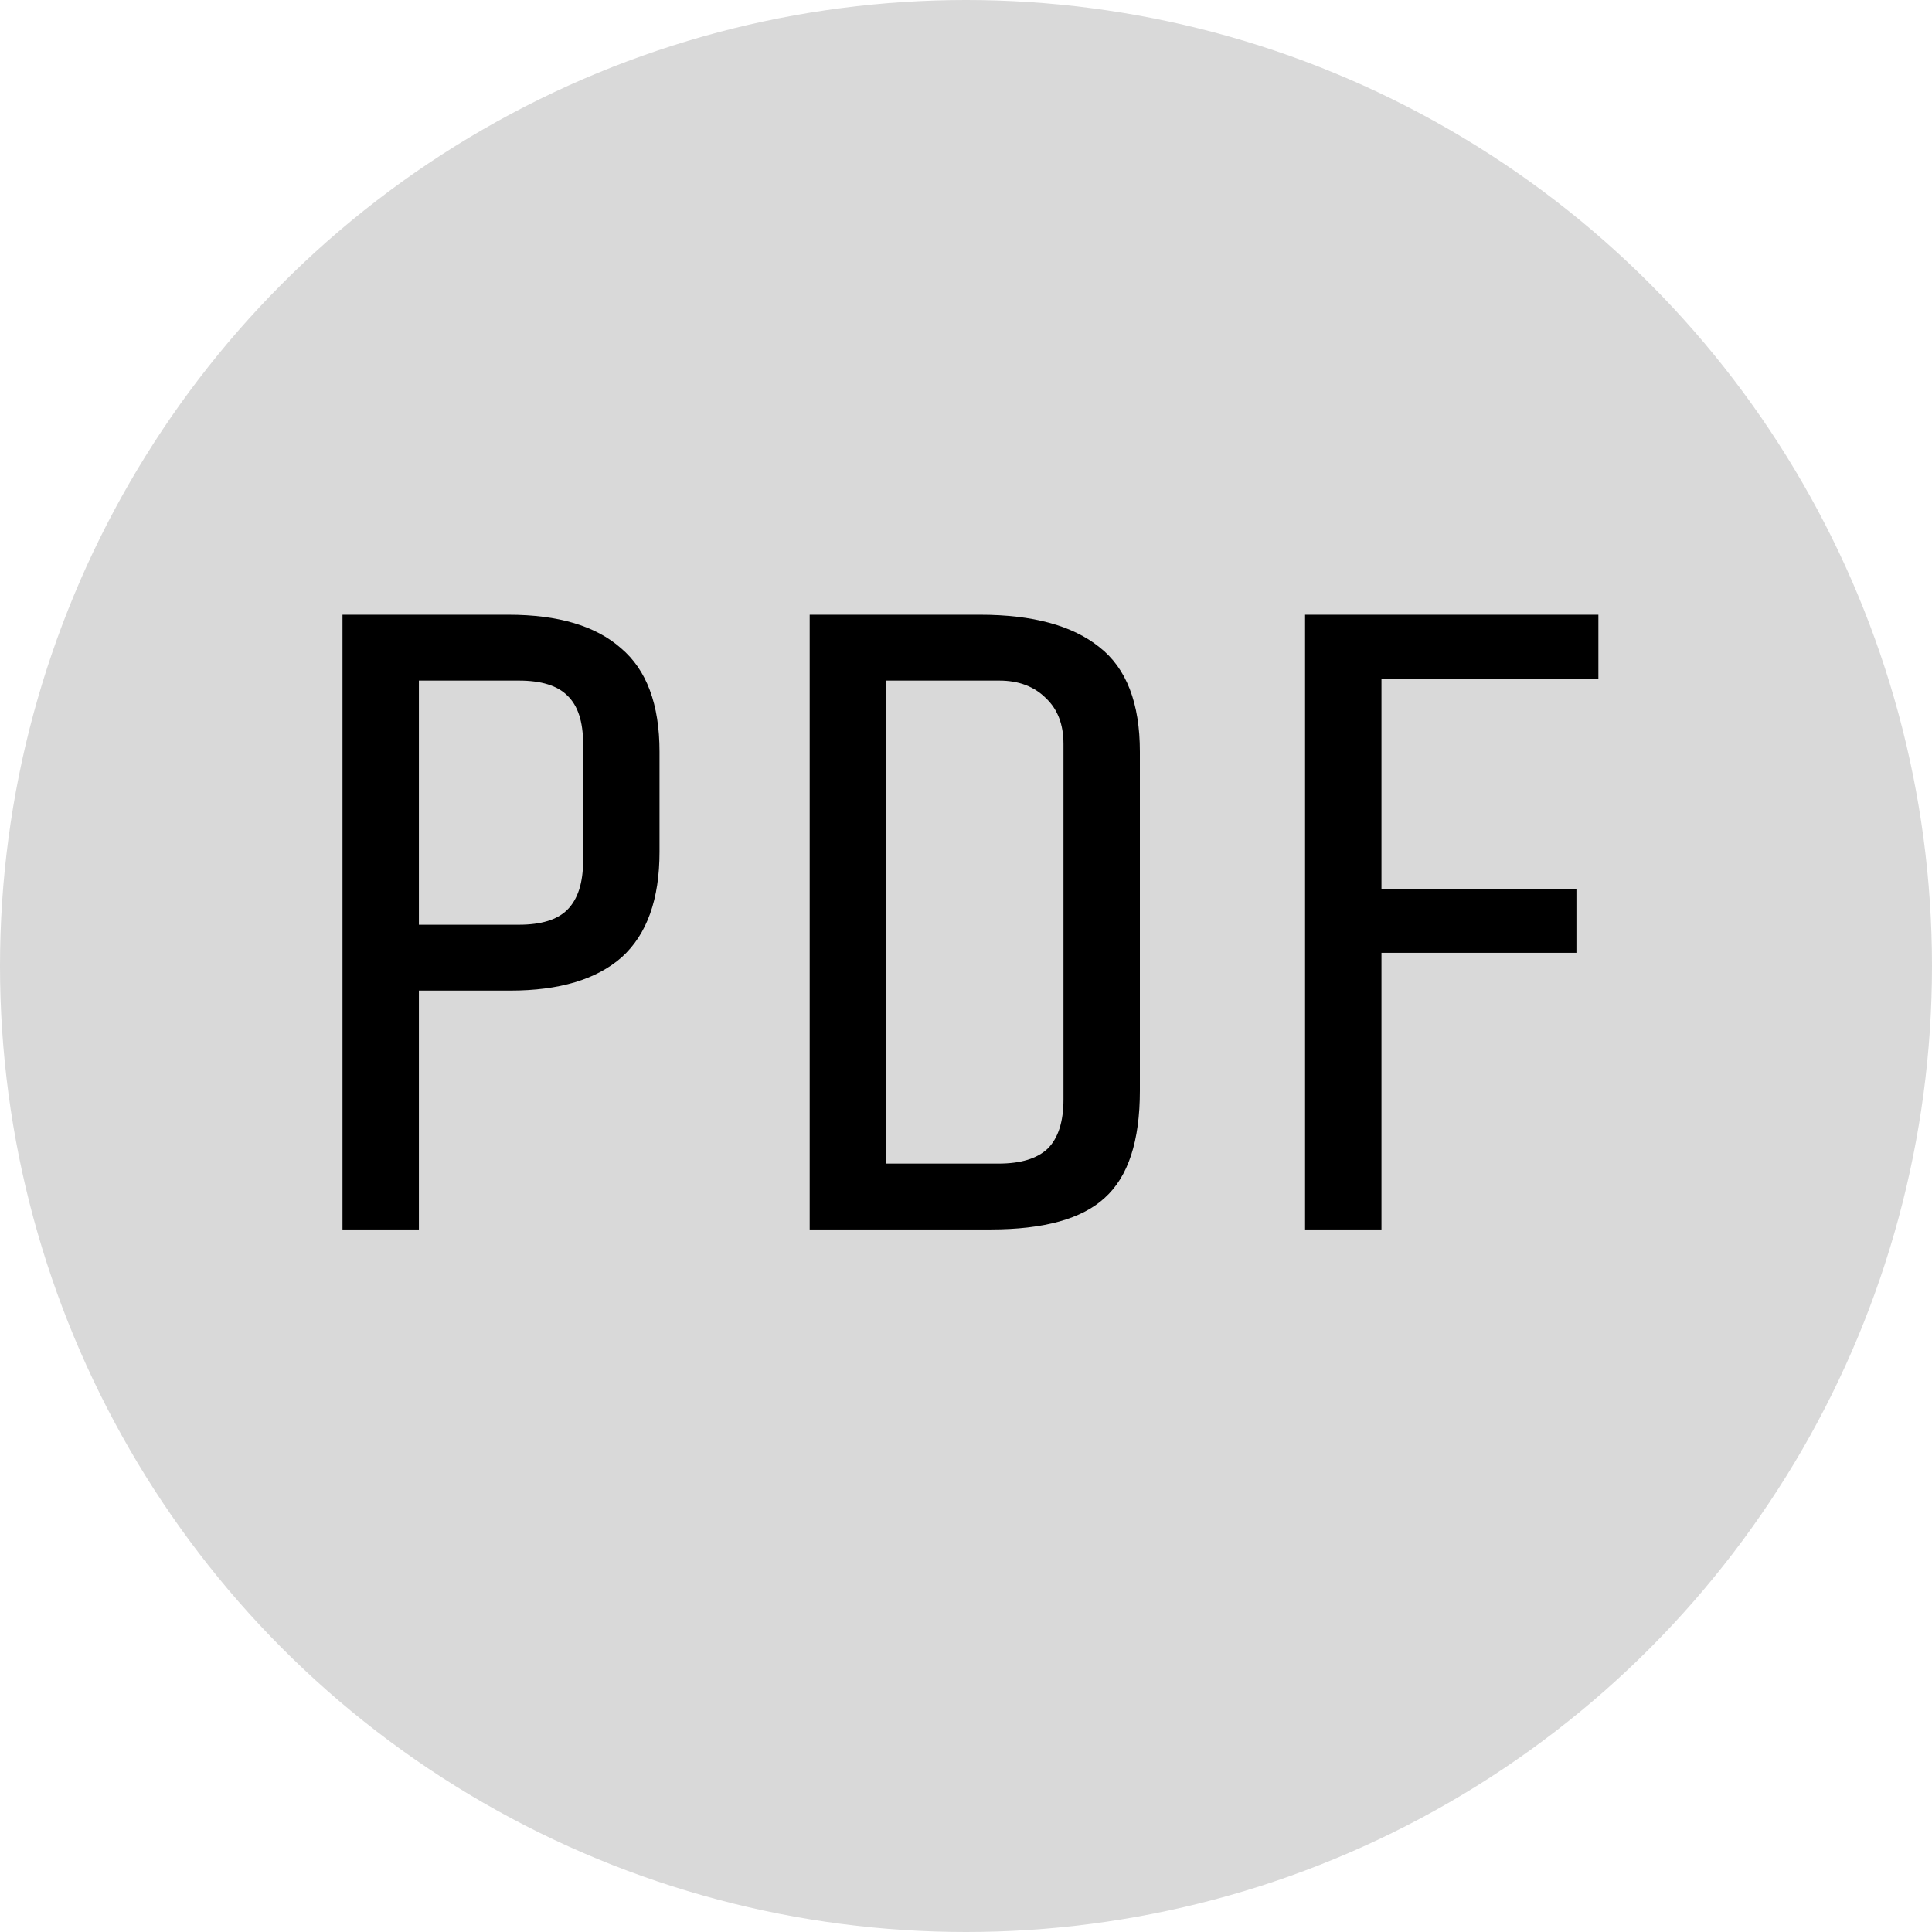
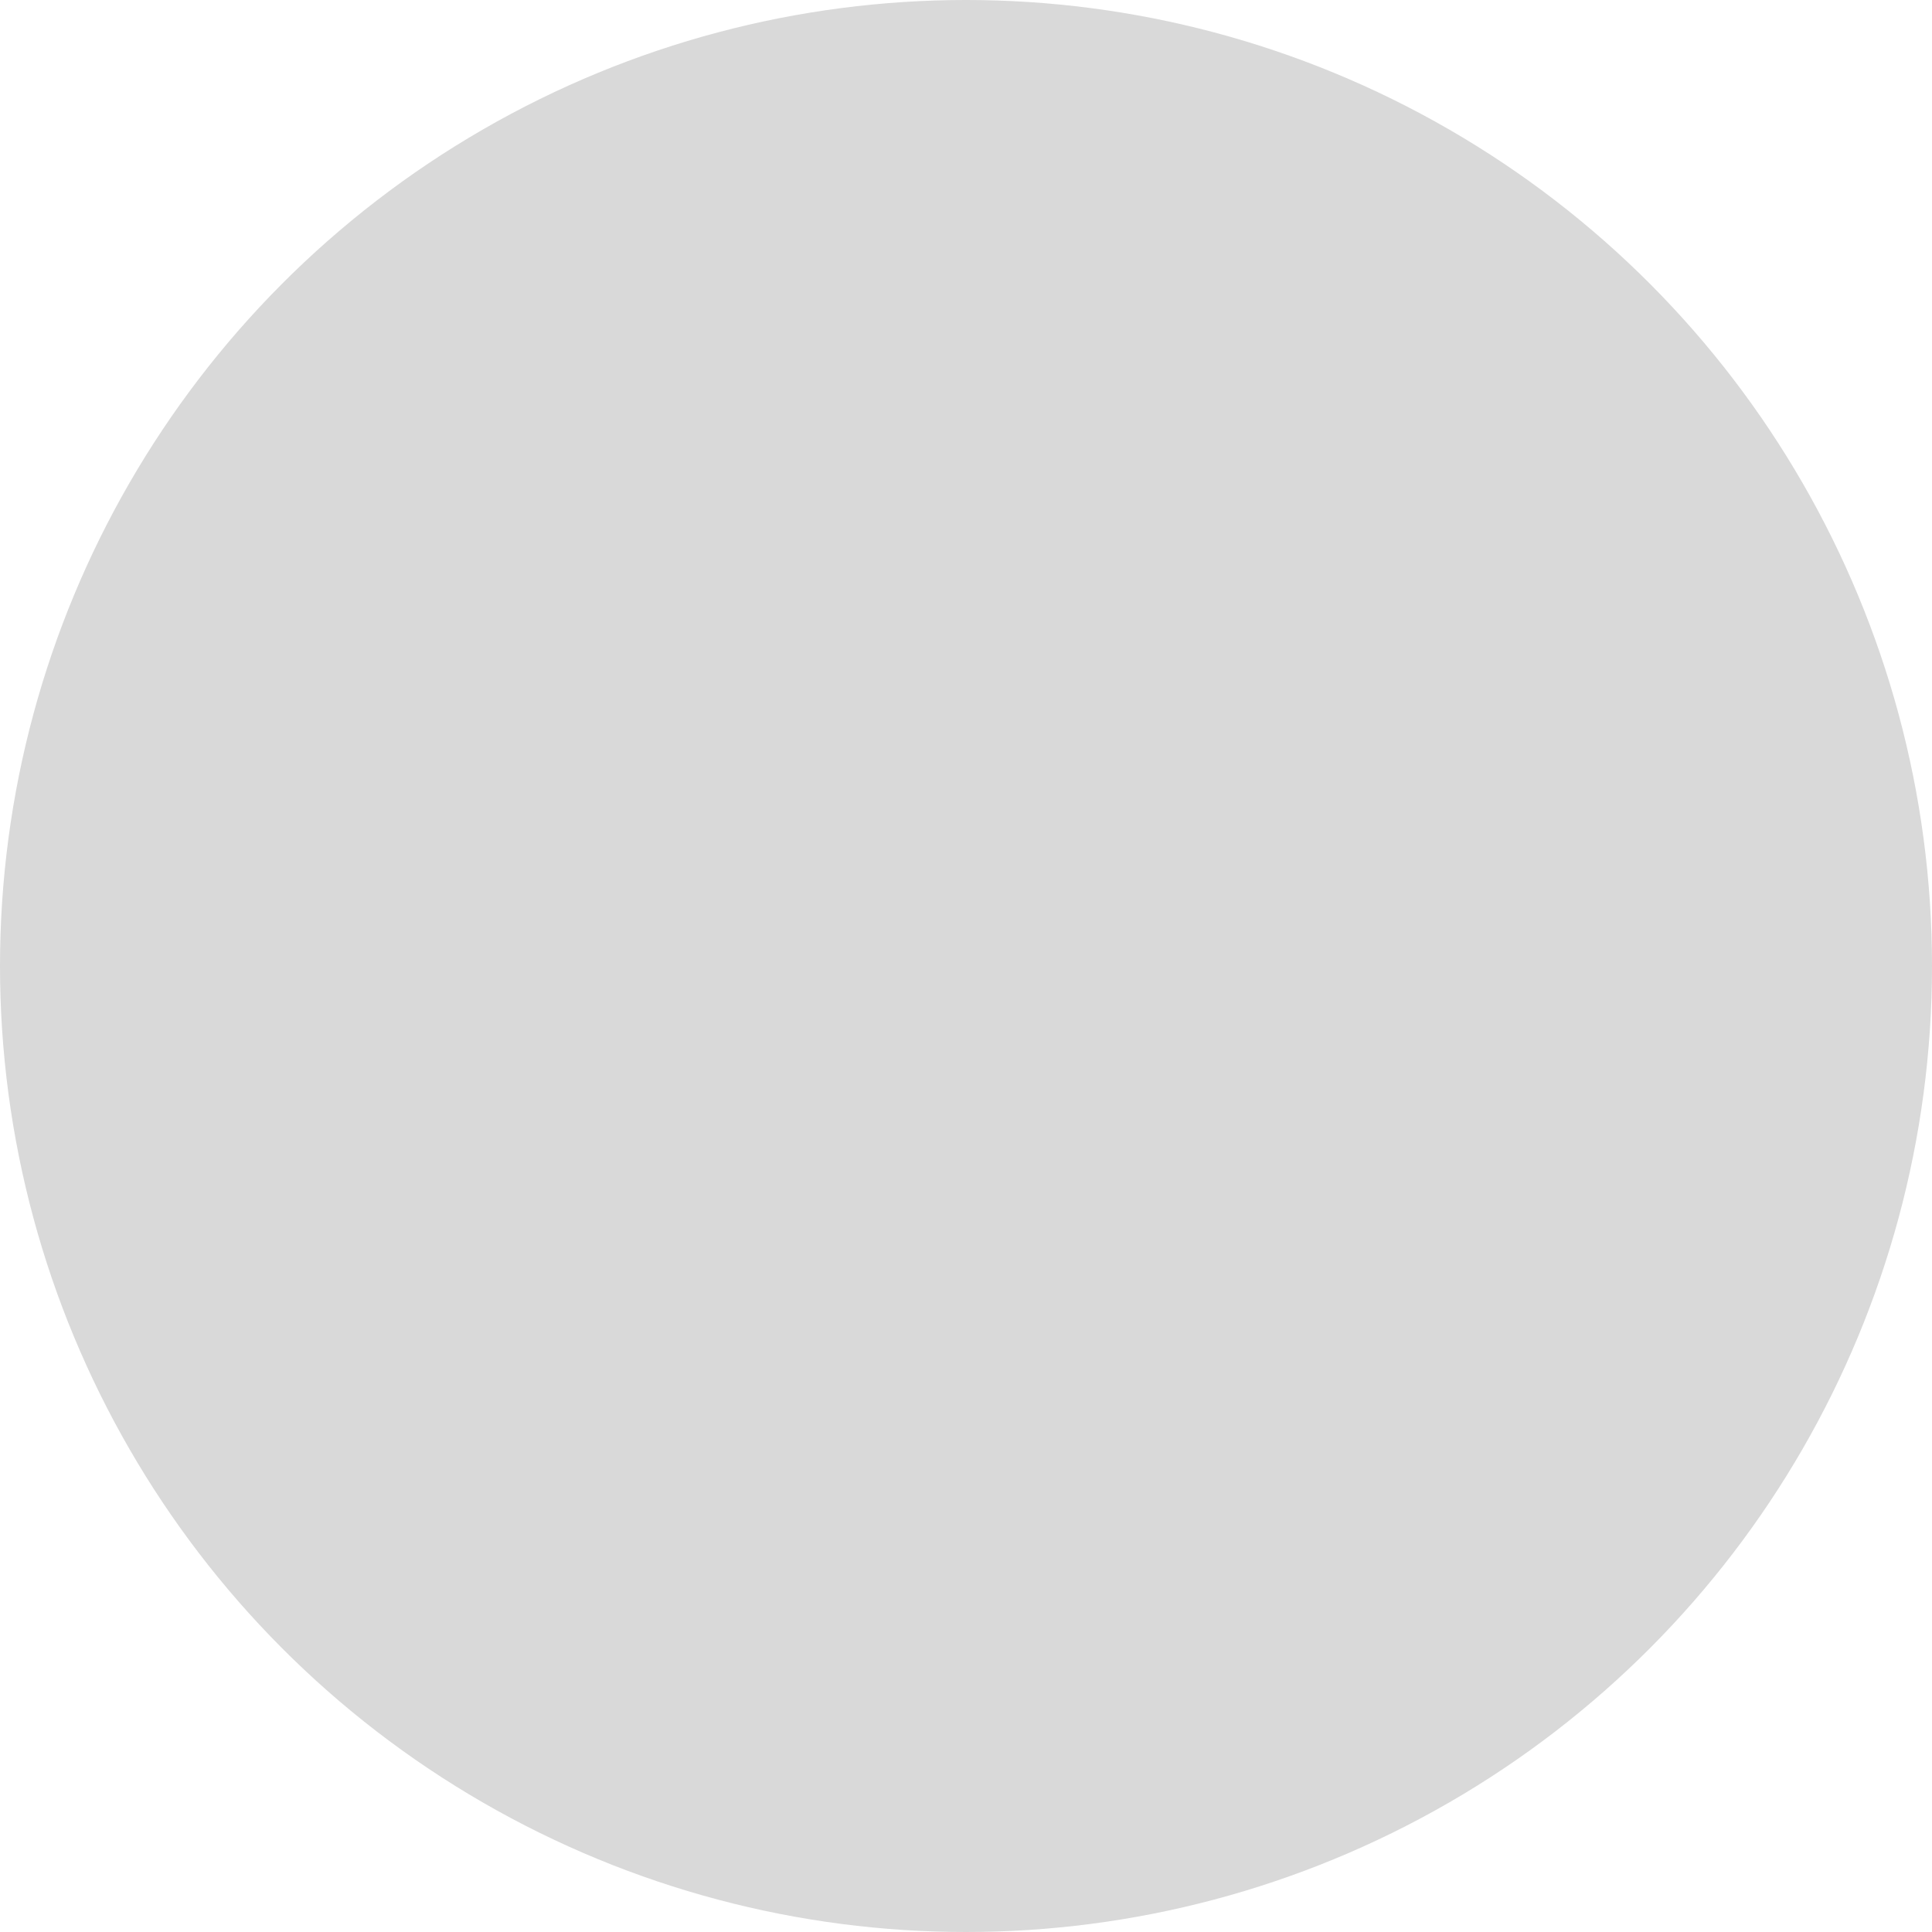
<svg xmlns="http://www.w3.org/2000/svg" width="22" height="22" viewBox="0 0 22 22" fill="none">
  <circle cx="11" cy="11" r="11" fill="#D9D9D9" />
-   <path d="M7.51 9.7C7.51 10.24 7.367 10.64 7.08 10.9C6.793 11.153 6.37 11.28 5.81 11.28H4.77V14H3.9V7H5.79C6.357 7 6.783 7.127 7.07 7.38C7.363 7.627 7.51 8.02 7.51 8.56V9.7ZM6.64 8.47C6.64 8.217 6.58 8.033 6.46 7.92C6.347 7.807 6.163 7.75 5.91 7.75H4.77V10.53H5.91C6.163 10.53 6.347 10.473 6.46 10.36C6.58 10.24 6.64 10.053 6.64 9.8V8.47ZM12.98 12.42C12.98 12.993 12.847 13.4 12.58 13.64C12.32 13.88 11.887 14 11.28 14H9.22V7H11.16C11.76 7 12.214 7.123 12.52 7.37C12.827 7.61 12.98 8.007 12.98 8.56V12.42ZM12.11 8.47C12.11 8.25 12.044 8.077 11.91 7.95C11.777 7.817 11.6 7.75 11.38 7.75H10.09V13.25H11.37C11.624 13.25 11.81 13.193 11.93 13.08C12.05 12.96 12.11 12.773 12.11 12.52V8.47ZM17.951 10.12V10.85H15.731V14H14.861V7H18.201V7.73H15.731V10.12H17.951Z" fill="black" />
</svg>